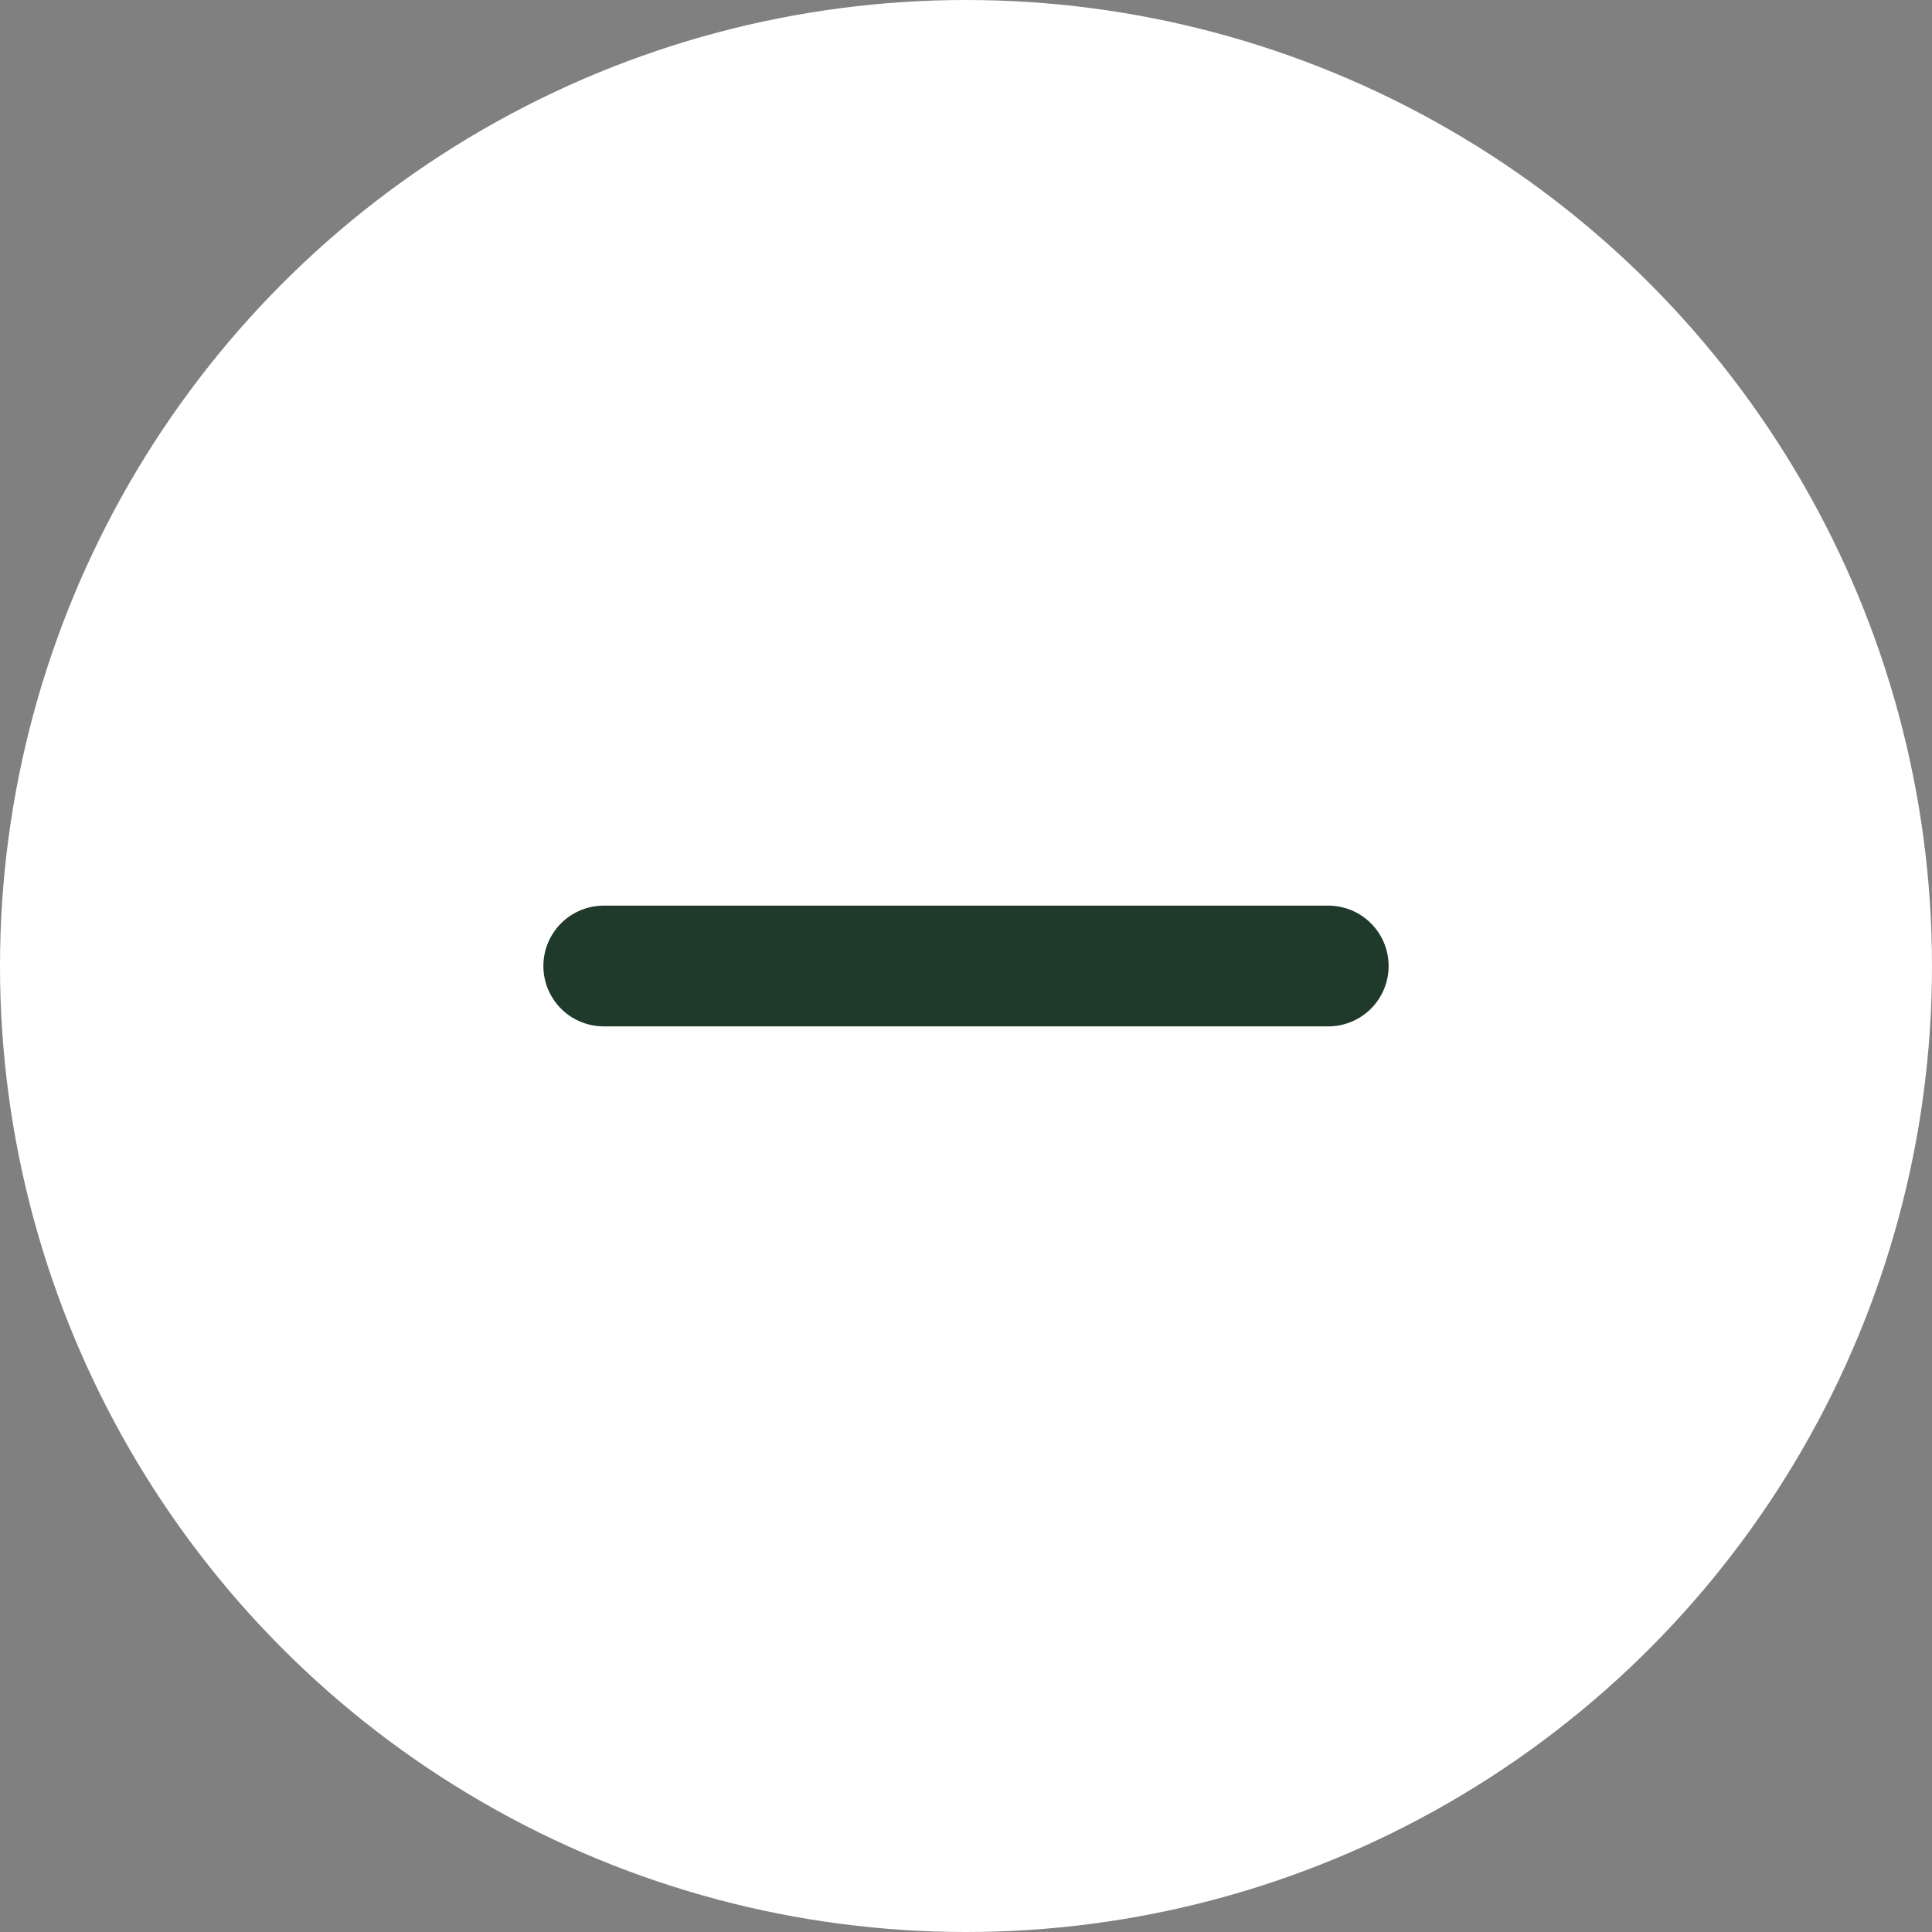
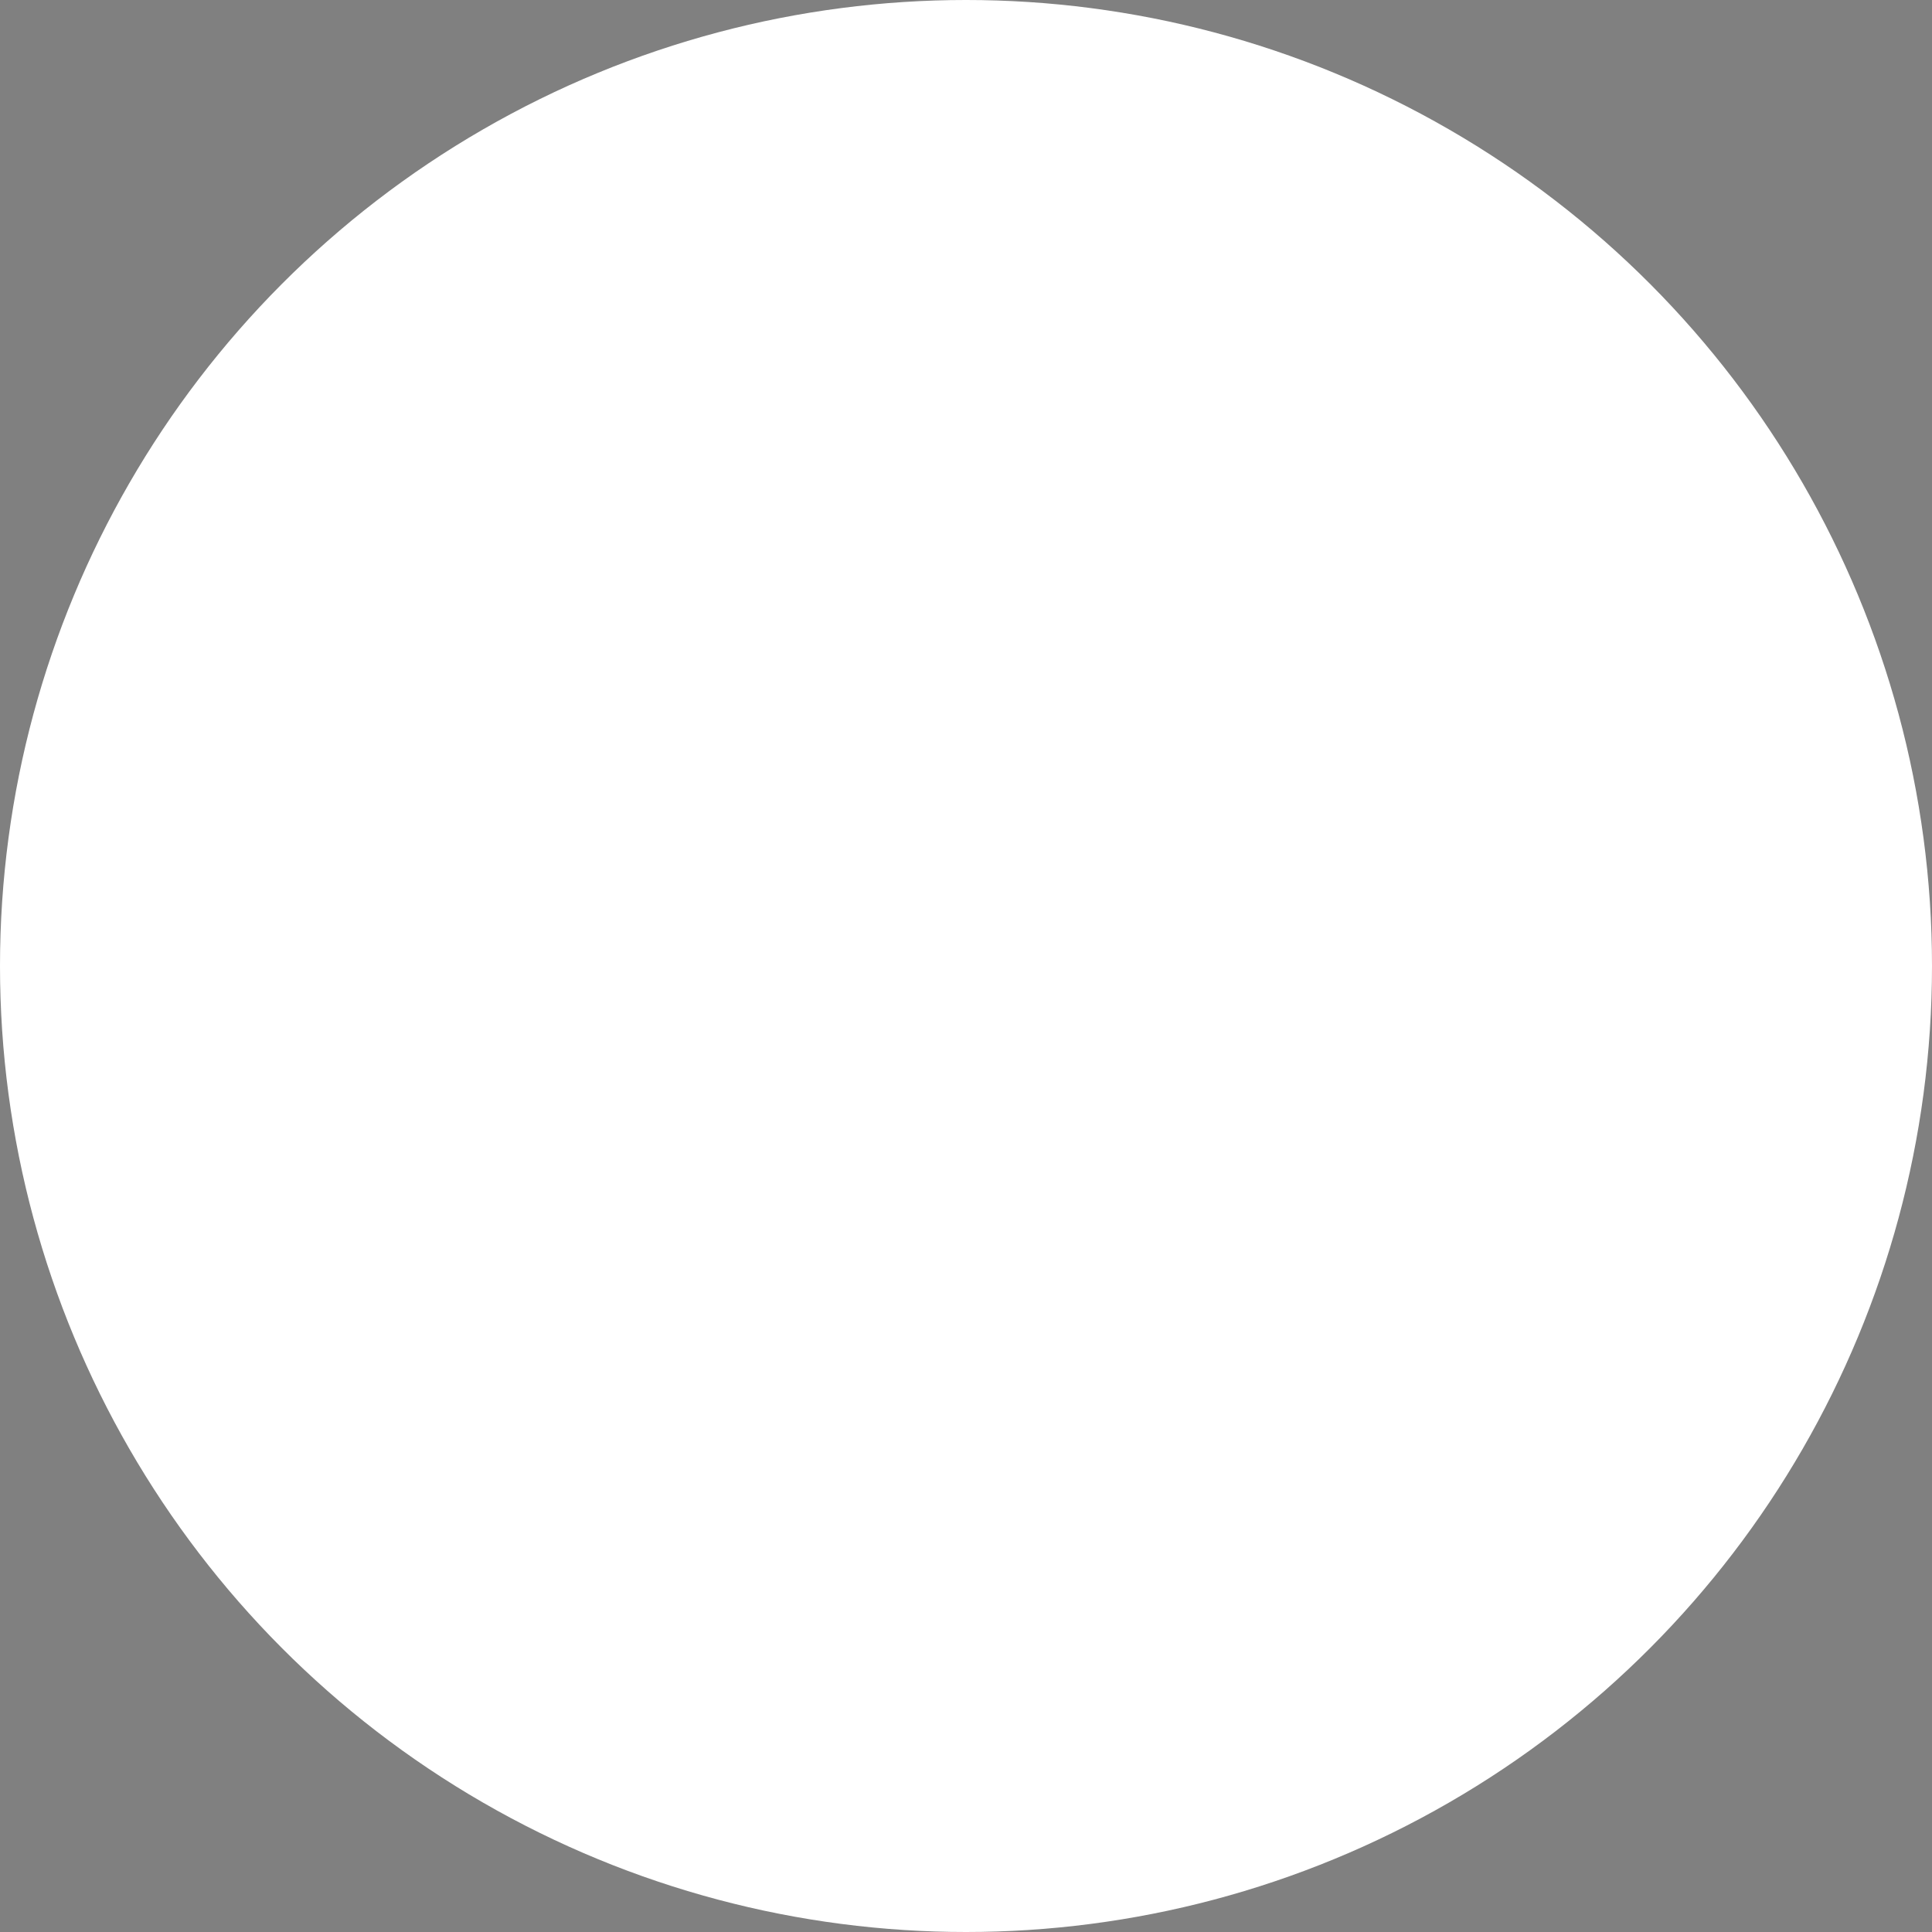
<svg xmlns="http://www.w3.org/2000/svg" width="32" height="32" viewBox="0 0 32 32" fill="none">
  <rect x="0" y="0" width="32" height="32" fill="#808080" stroke="none" />
  <circle cx="16" cy="16" r="16" fill="white" />
-   <path d="M10 16H22" stroke="#1F392A" stroke-width="2" stroke-linecap="round" />
</svg>